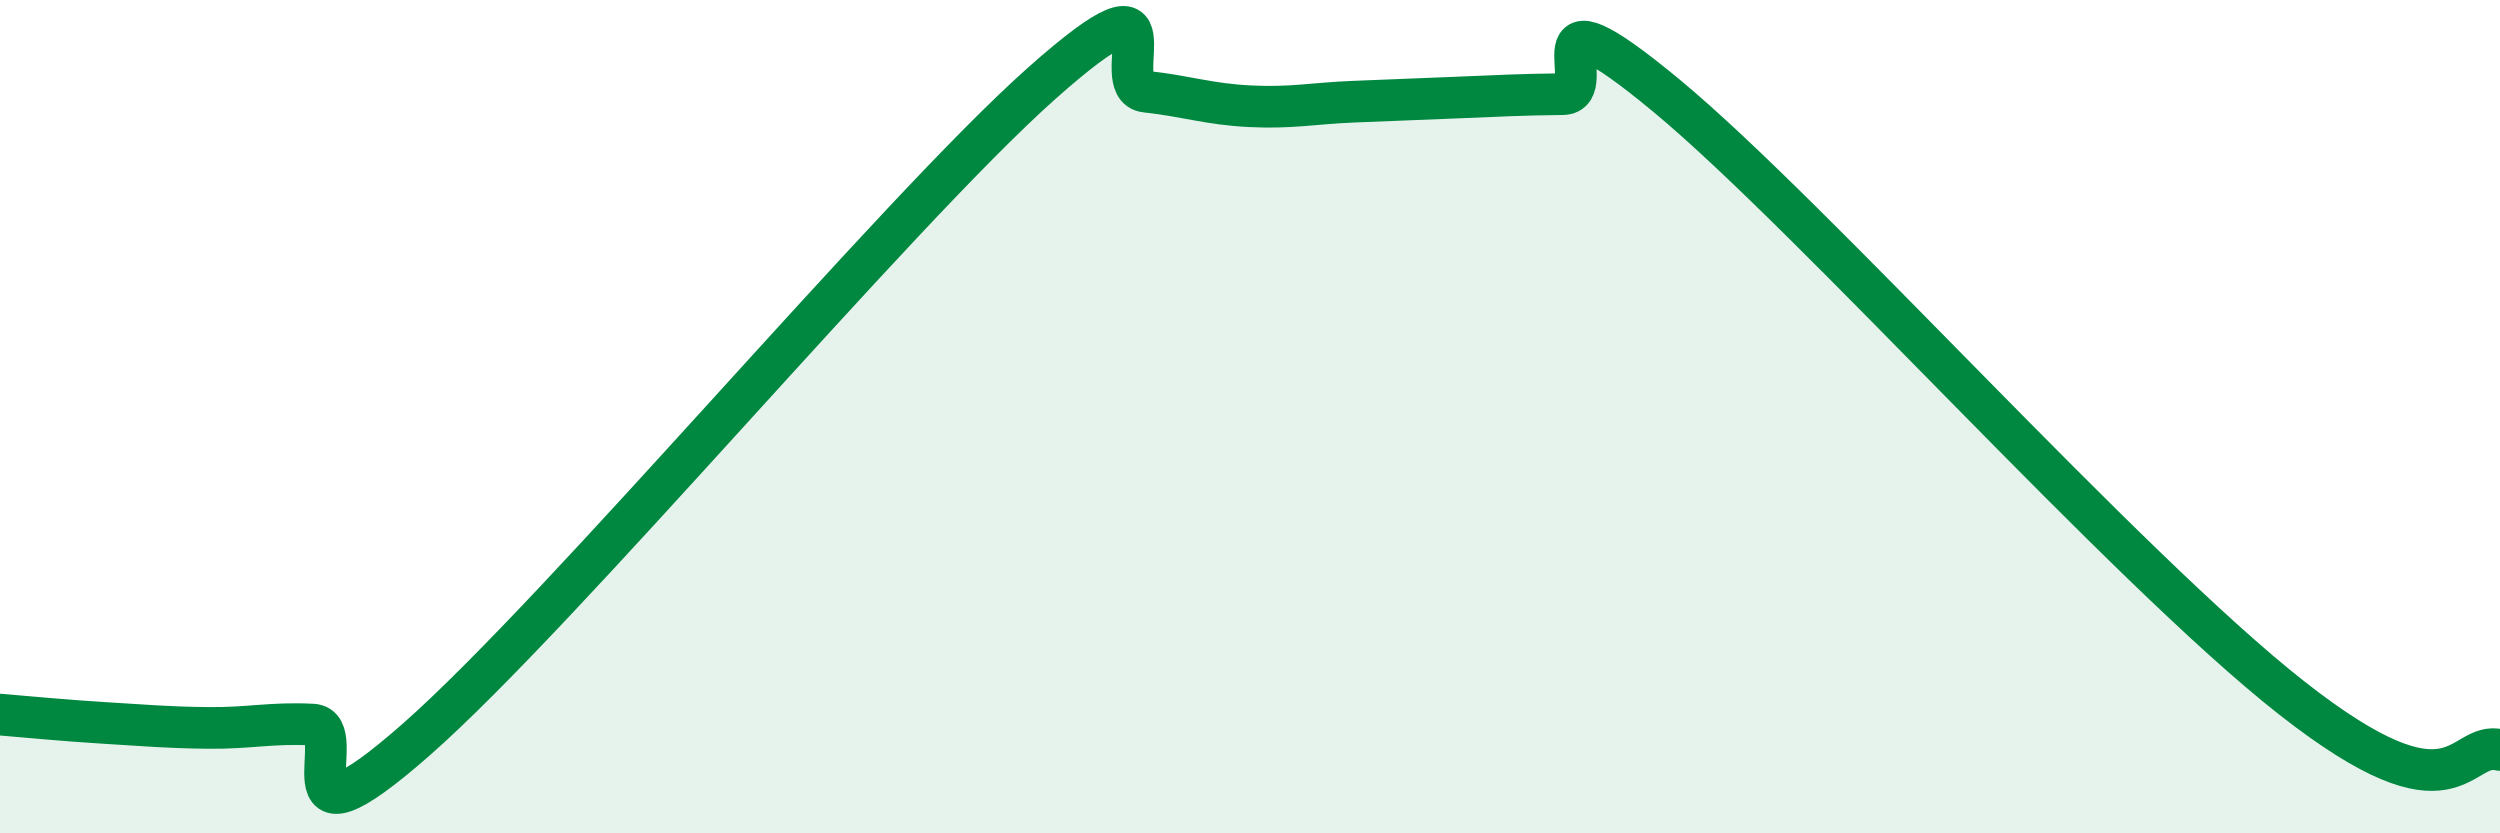
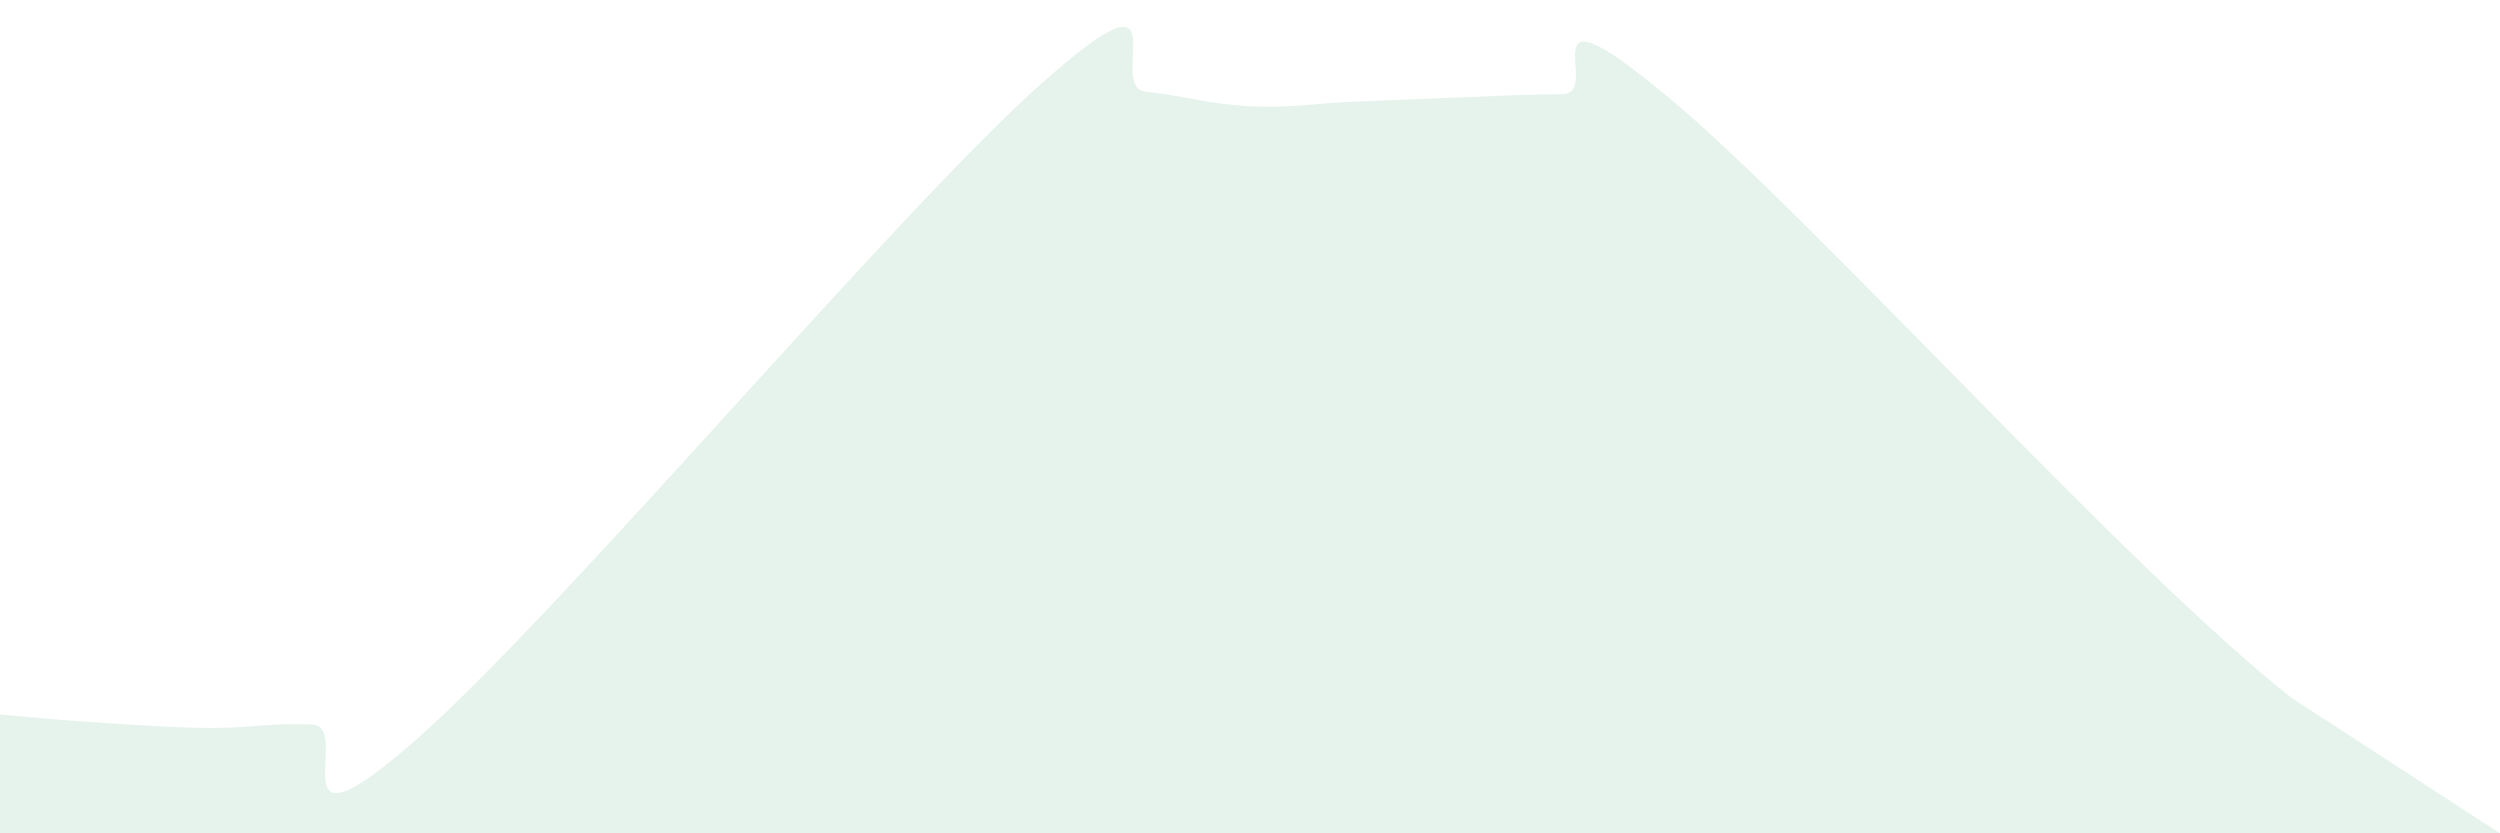
<svg xmlns="http://www.w3.org/2000/svg" width="60" height="20" viewBox="0 0 60 20">
-   <path d="M 0,17.15 C 0.5,17.19 1.5,17.29 2.5,17.35 C 3.5,17.41 4,17.46 5,17.47 C 6,17.48 6.5,17.34 7.5,17.39 C 8.5,17.44 6.5,20.82 10,17.74 C 13.5,14.66 21.5,5.11 25,2 C 28.5,-1.11 26.5,2.09 27.5,2.2 C 28.5,2.31 29,2.5 30,2.55 C 31,2.6 31.5,2.48 32.5,2.44 C 33.5,2.4 34,2.38 35,2.34 C 36,2.3 36.5,2.27 37.5,2.26 C 38.5,2.25 36.5,-0.6 40,2.3 C 43.5,5.2 51,13.61 55,16.75 C 59,19.89 59,17.75 60,18L60 20L0 20Z" fill="#008740" opacity="0.1" stroke-linecap="round" stroke-linejoin="round" />
-   <path d="M 0,17.15 C 0.5,17.19 1.5,17.29 2.5,17.35 C 3.5,17.41 4,17.46 5,17.47 C 6,17.48 6.5,17.34 7.5,17.39 C 8.5,17.44 6.5,20.82 10,17.74 C 13.5,14.66 21.5,5.11 25,2 C 28.5,-1.11 26.5,2.09 27.5,2.2 C 28.5,2.31 29,2.5 30,2.55 C 31,2.6 31.5,2.48 32.5,2.44 C 33.5,2.4 34,2.38 35,2.34 C 36,2.3 36.5,2.27 37.5,2.26 C 38.5,2.25 36.5,-0.6 40,2.3 C 43.5,5.2 51,13.61 55,16.75 C 59,19.89 59,17.75 60,18" stroke="#008740" stroke-width="1" fill="none" stroke-linecap="round" stroke-linejoin="round" />
+   <path d="M 0,17.15 C 0.5,17.19 1.5,17.29 2.5,17.35 C 3.5,17.41 4,17.46 5,17.47 C 6,17.48 6.5,17.34 7.5,17.39 C 8.5,17.44 6.5,20.82 10,17.74 C 13.5,14.66 21.5,5.11 25,2 C 28.5,-1.11 26.5,2.09 27.5,2.2 C 28.5,2.31 29,2.5 30,2.55 C 31,2.6 31.5,2.48 32.5,2.44 C 33.5,2.4 34,2.38 35,2.34 C 36,2.3 36.5,2.27 37.5,2.26 C 38.5,2.25 36.5,-0.6 40,2.3 C 43.5,5.2 51,13.61 55,16.75 L60 20L0 20Z" fill="#008740" opacity="0.1" stroke-linecap="round" stroke-linejoin="round" />
</svg>